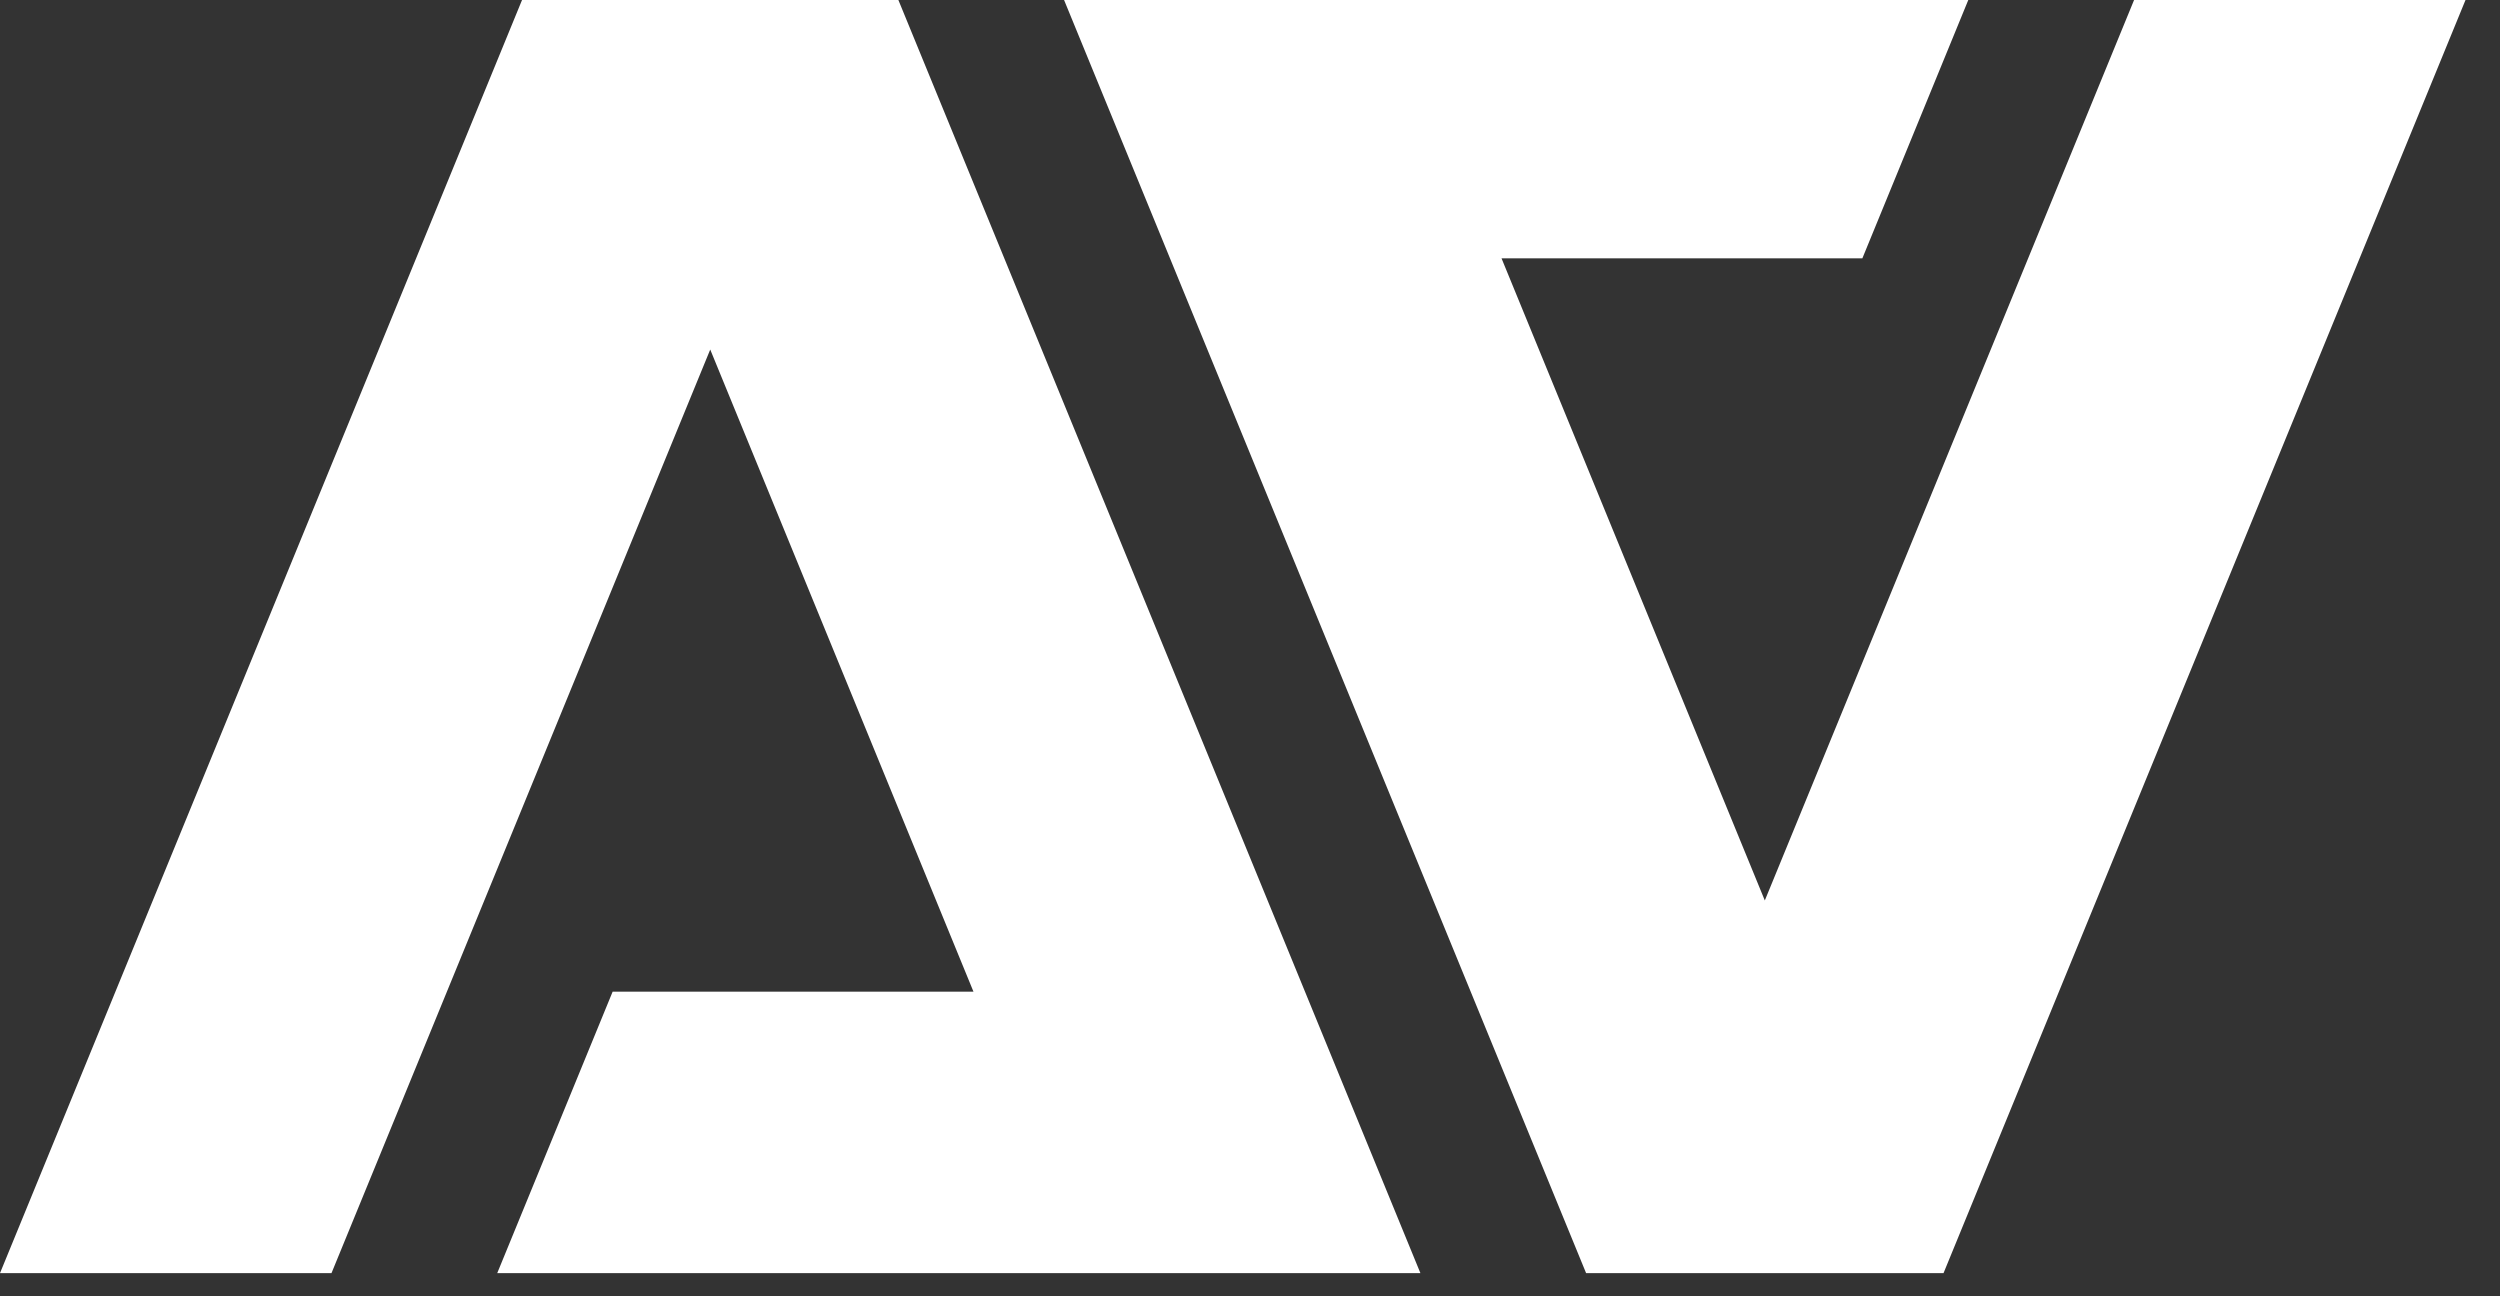
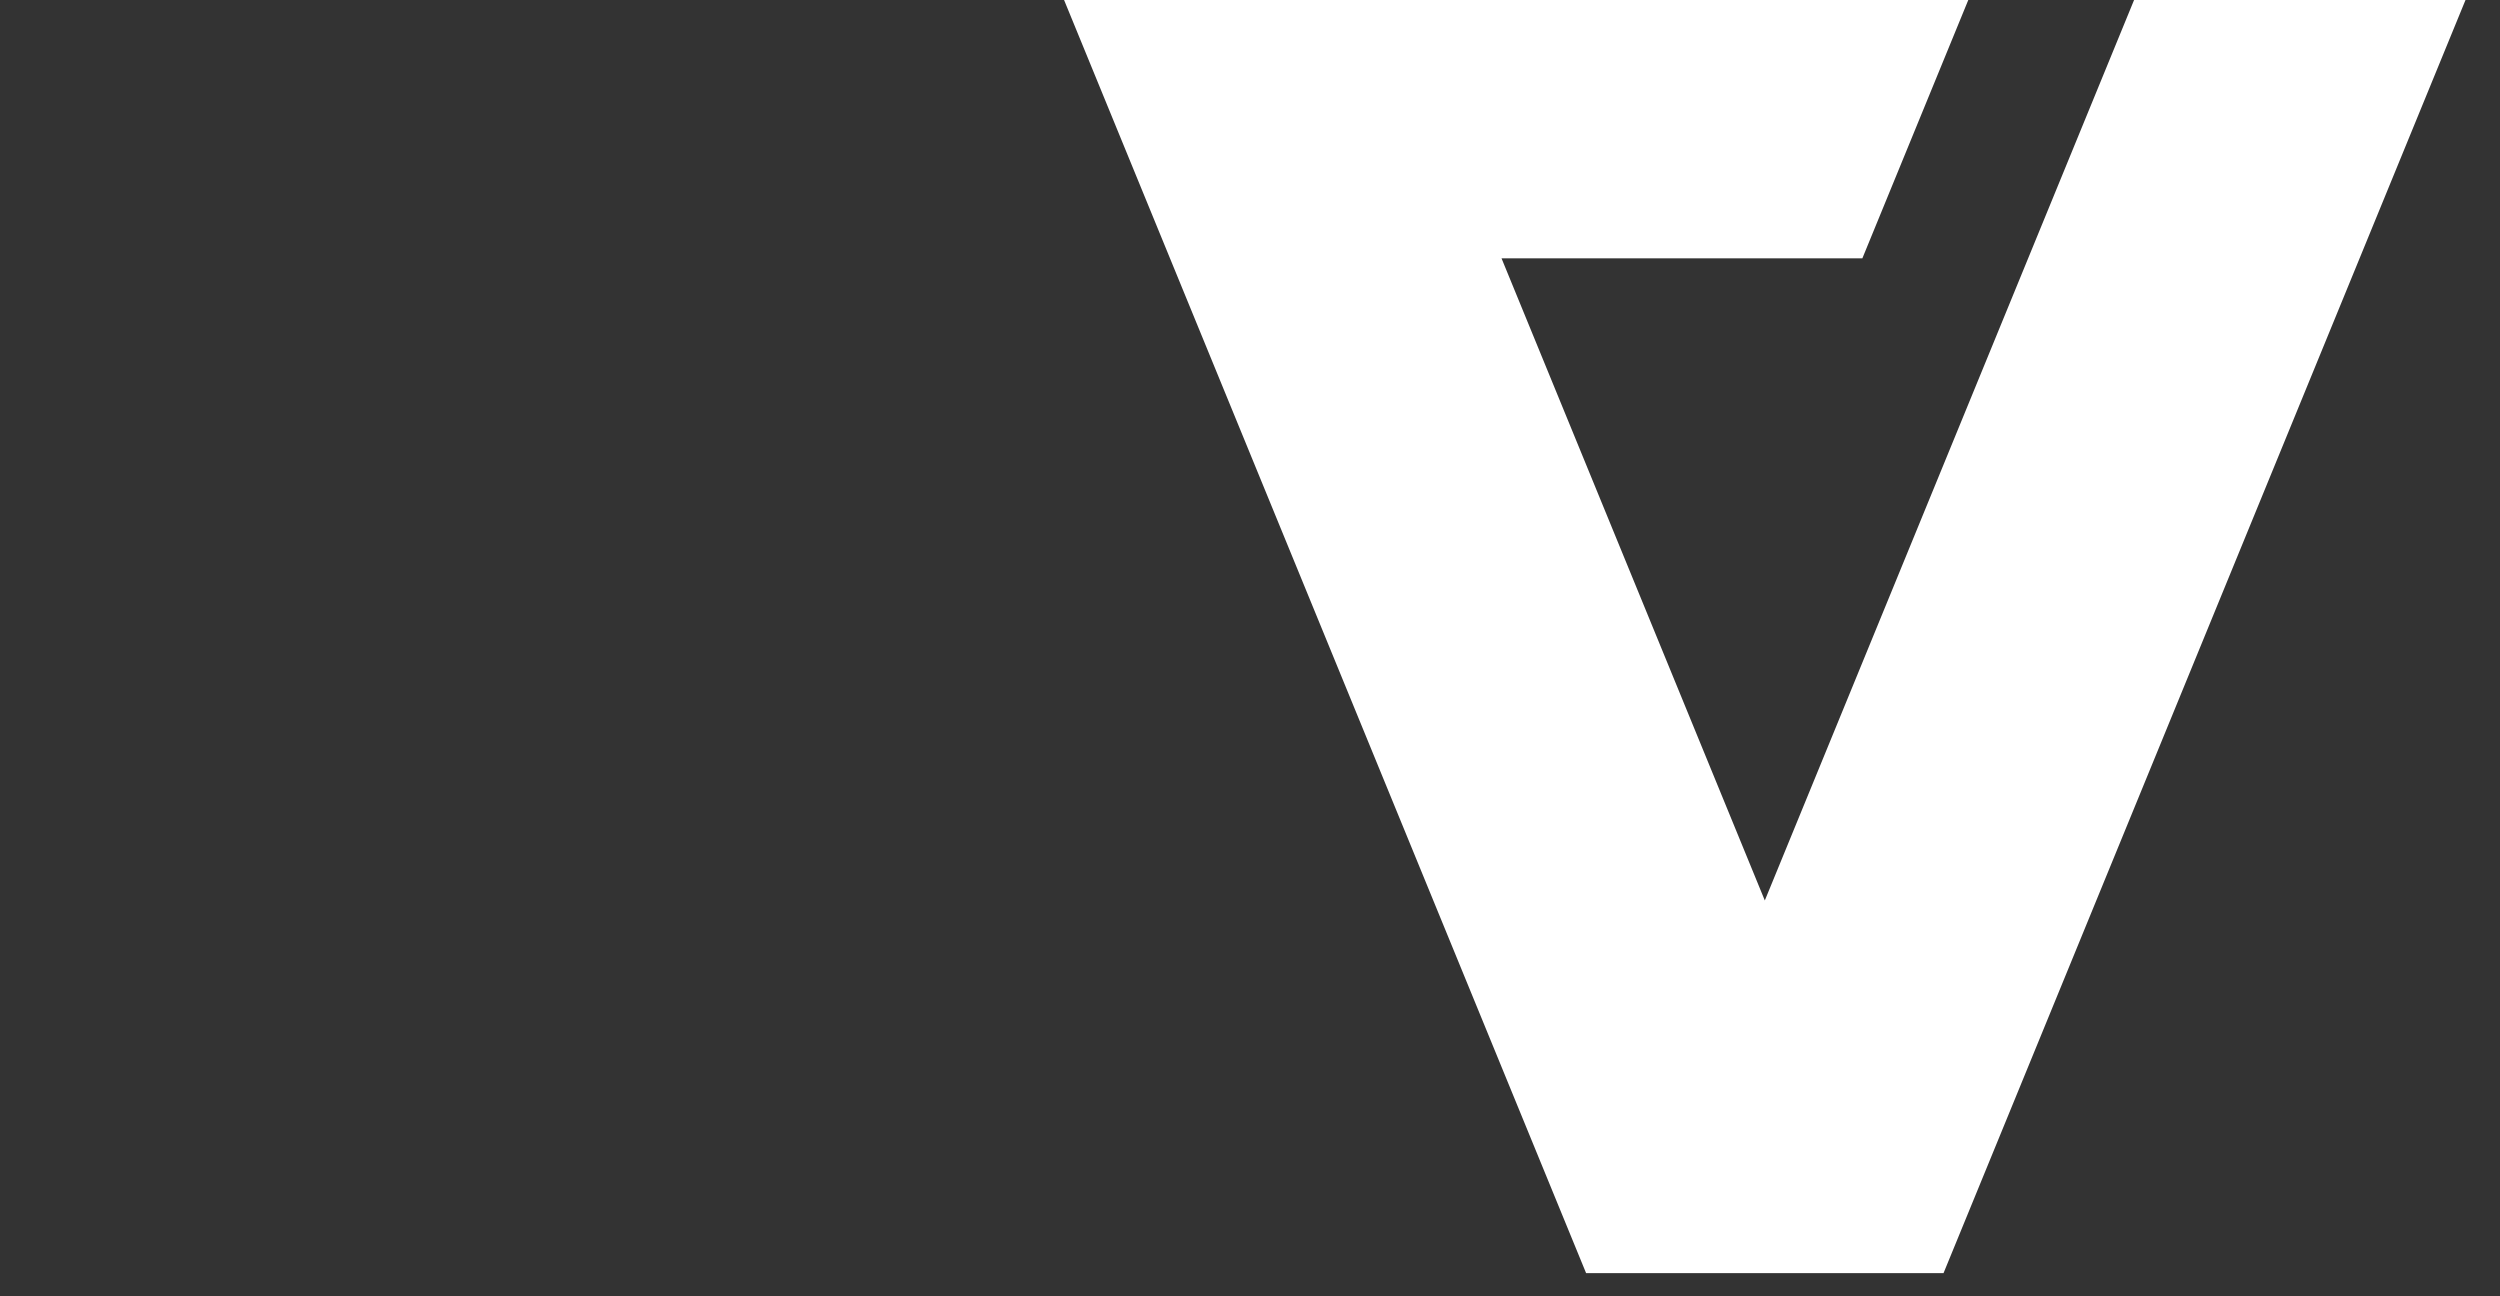
<svg xmlns="http://www.w3.org/2000/svg" width="54" height="28" viewBox="0 0 54 28" fill="none">
  <rect x="0" y="0" width="54" height="28" fill="#333333" stroke="none" />
-   <path d="M10.74 27.5H30.681L19.2 -0.5H11.481L0 27.5H7.16L15.341 7.55L21.027 21.42H13.233L10.74 27.5Z" fill="white" />
  <path d="M42.72 -0.5H22.779L34.26 27.5H41.98L53.46 -0.5H46.301L38.12 19.45L32.433 5.58H40.227L42.72 -0.5Z" fill="white" />
</svg>